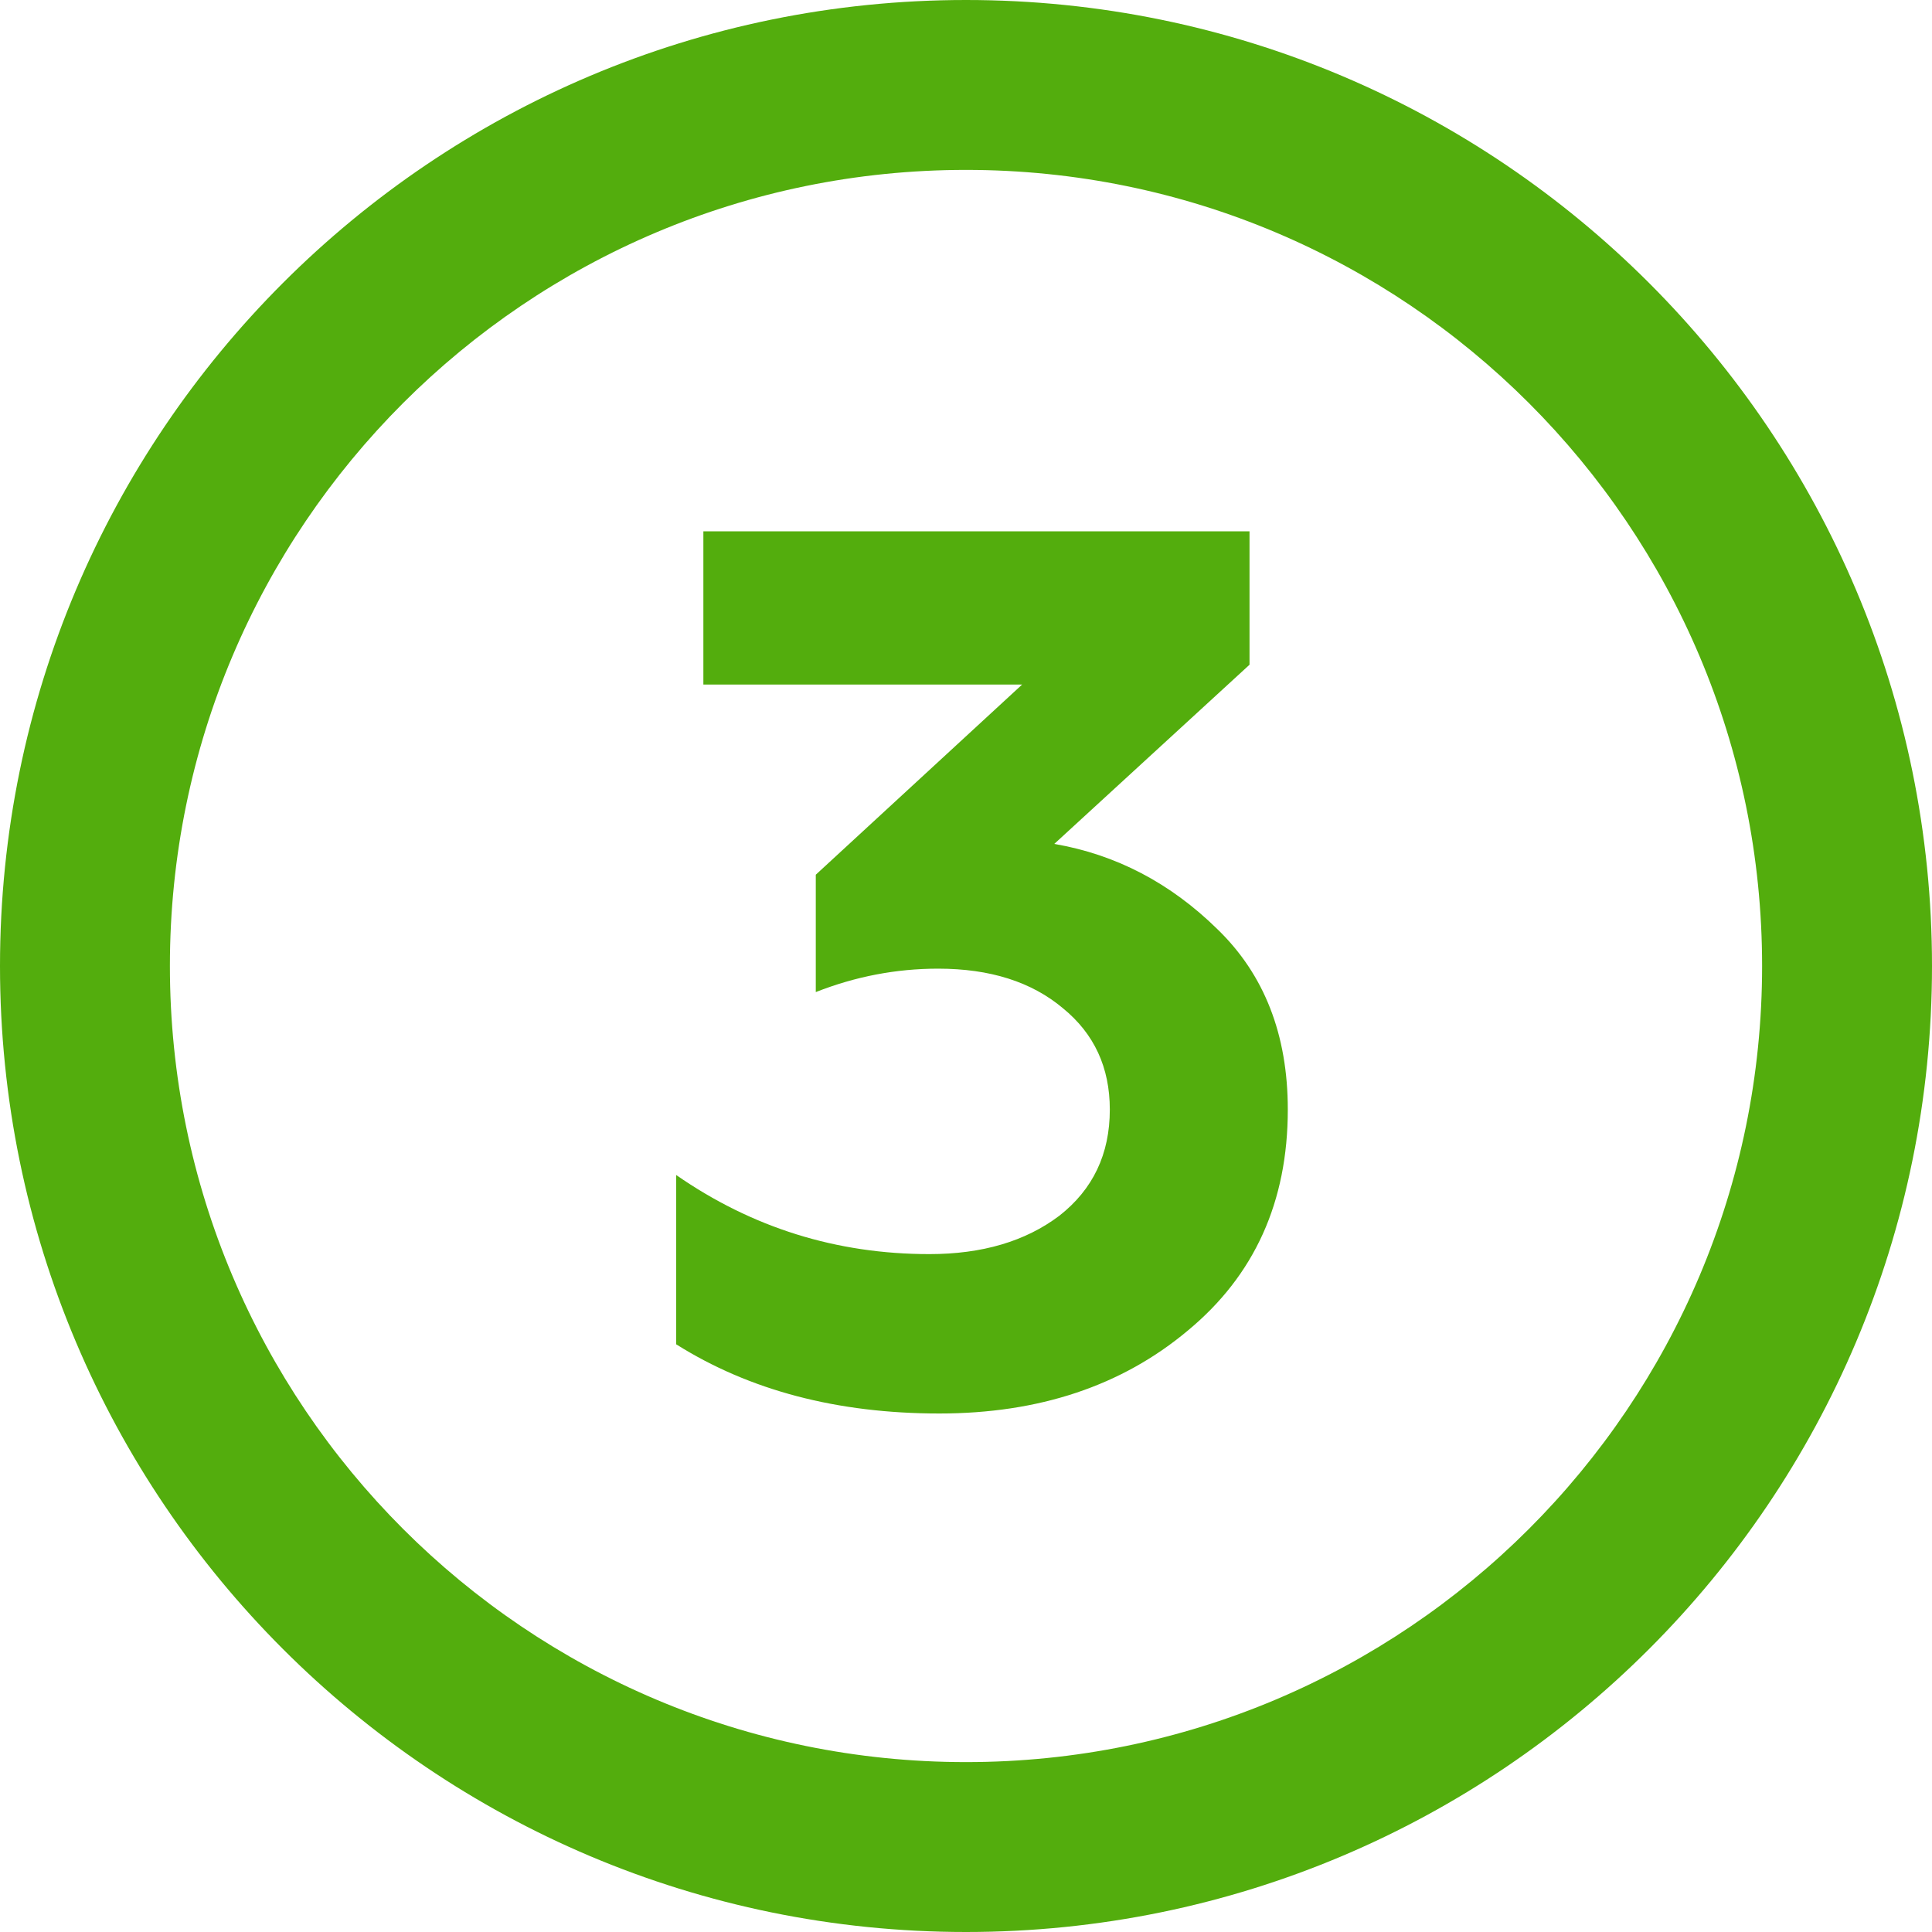
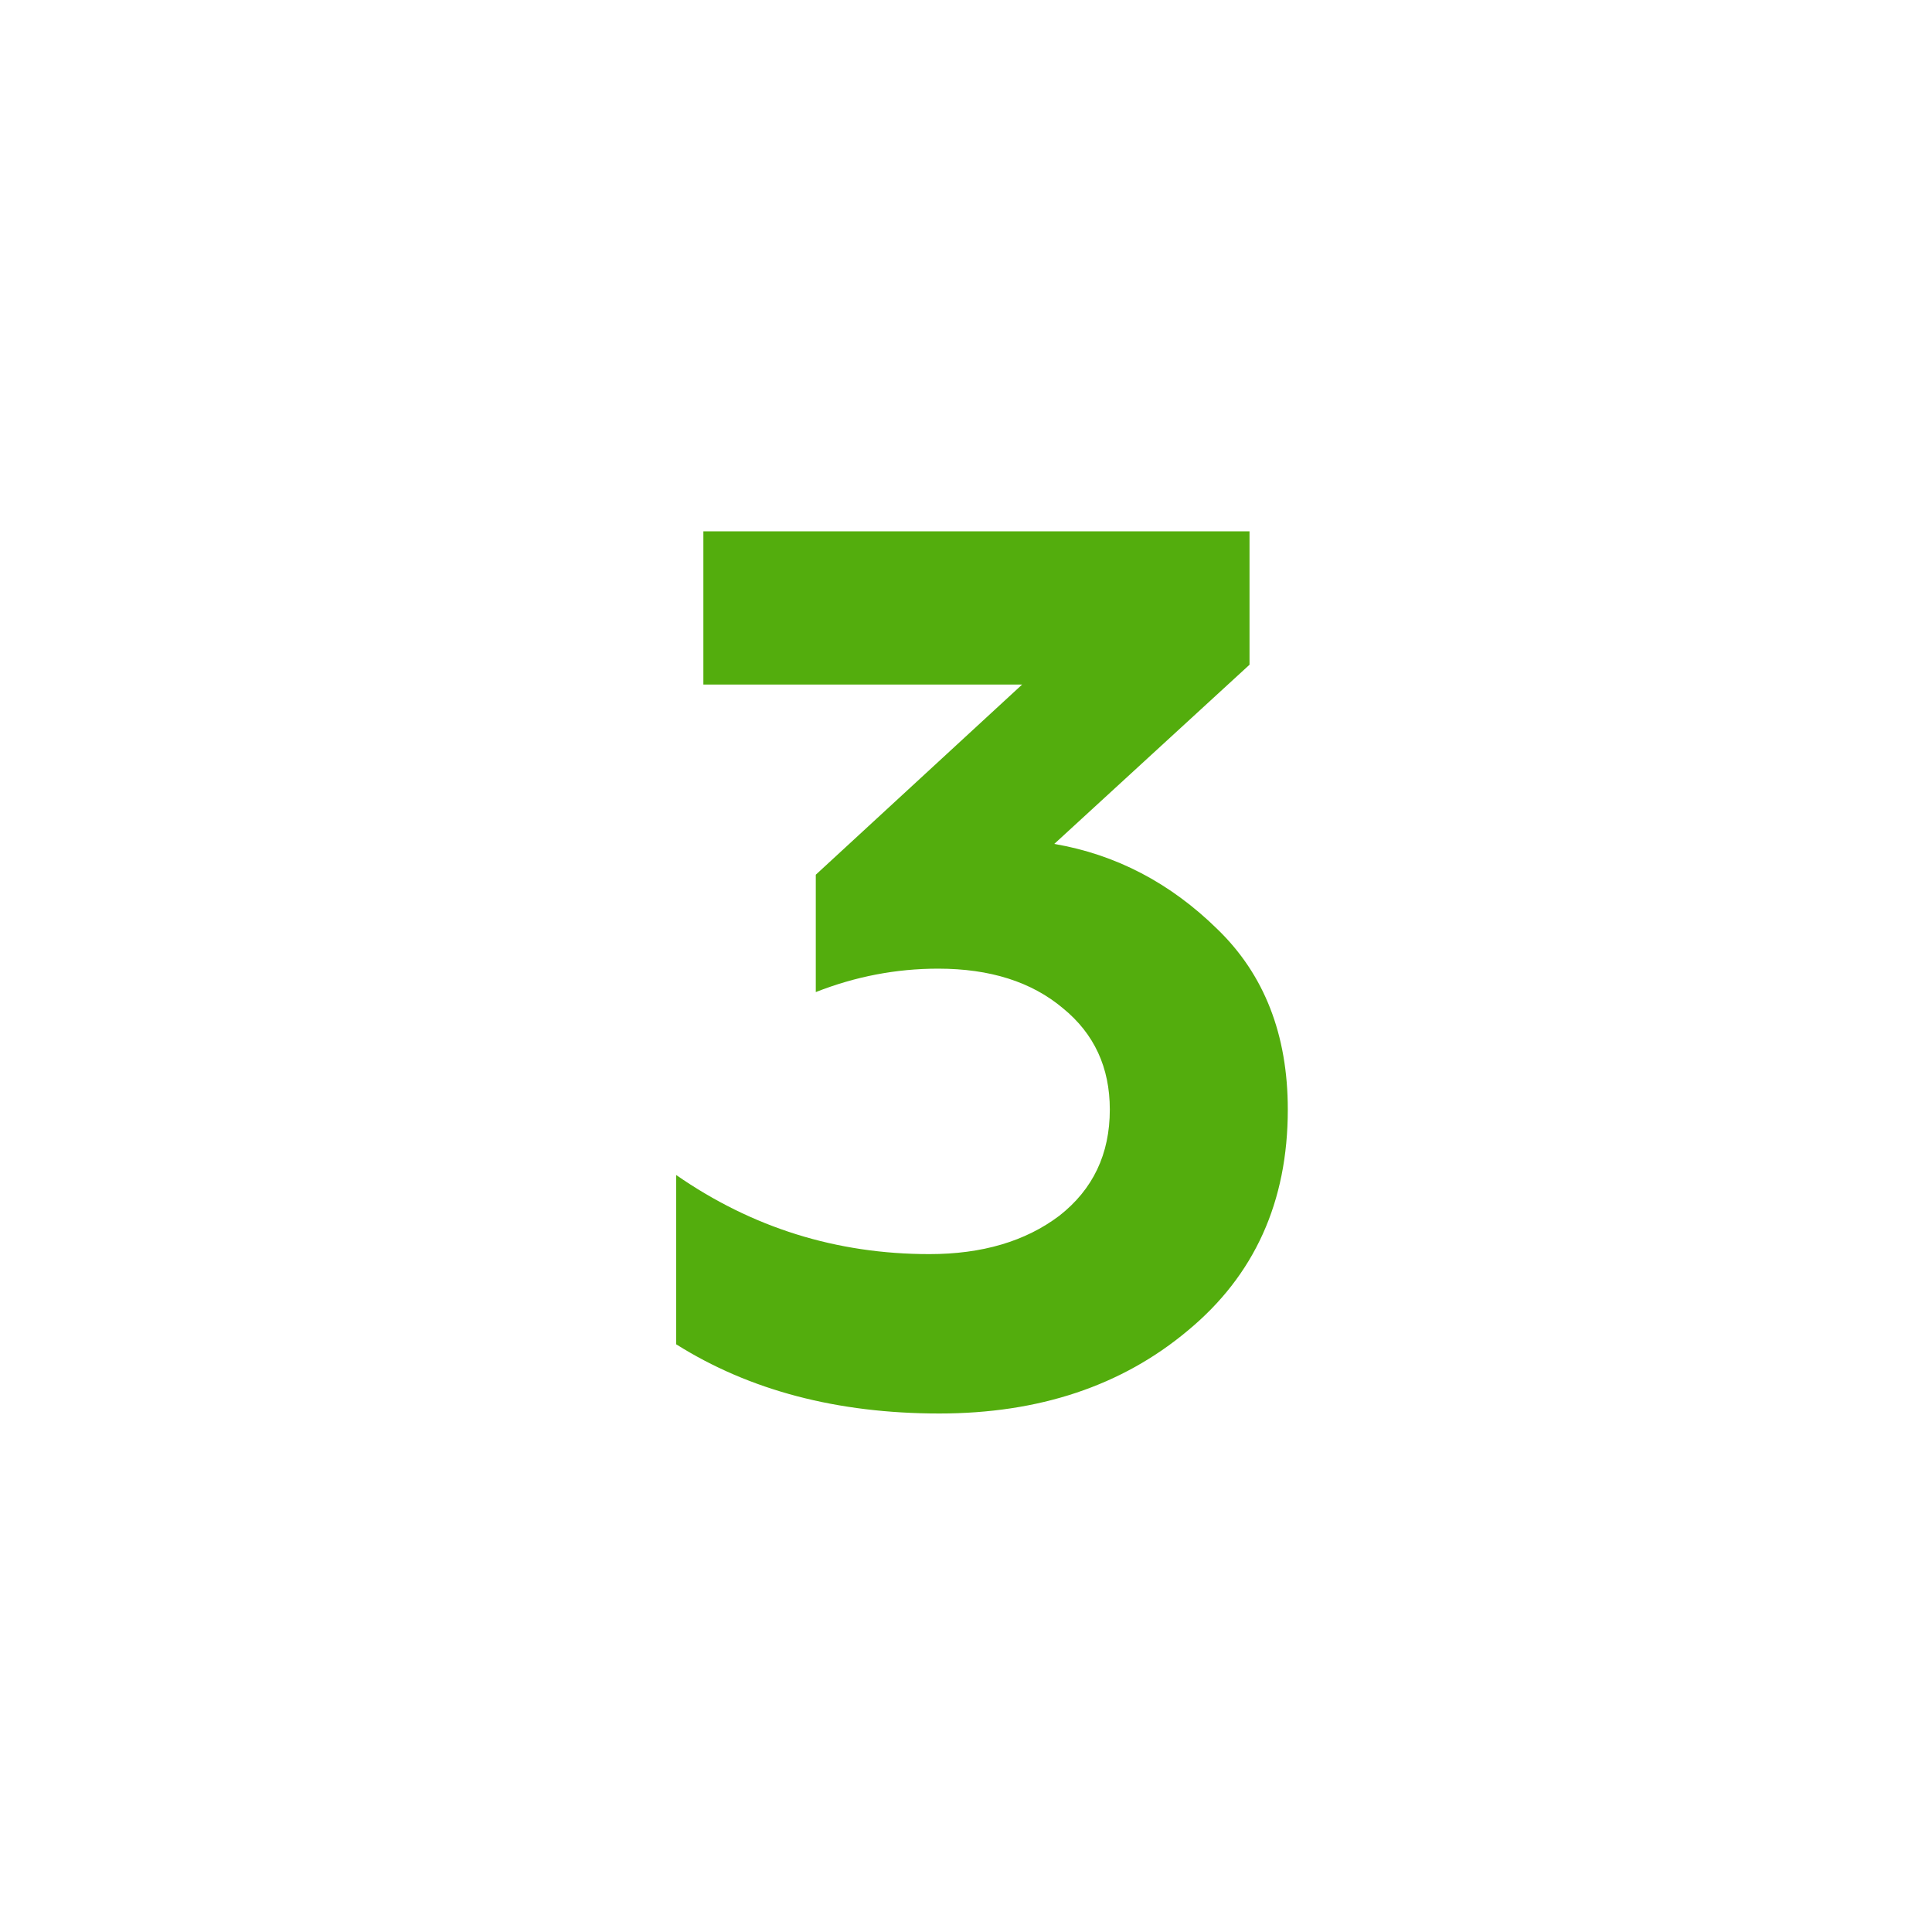
<svg xmlns="http://www.w3.org/2000/svg" width="16" height="16" viewBox="0 0 16 16" fill="none">
-   <path fill-rule="evenodd" clip-rule="evenodd" d="M8 14.593C11.641 14.593 14.593 11.641 14.593 8C14.593 4.359 11.641 1.407 8 1.407C4.359 1.407 1.407 4.359 1.407 8C1.407 11.641 4.359 14.593 8 14.593ZM8 16C12.418 16 16 12.418 16 8C16 3.582 12.418 0 8 0C3.582 0 0 3.582 0 8C0 12.418 3.582 16 8 16Z" fill="#53AD0D" />
  <path d="M7.779 11.706C6.934 11.706 6.207 11.515 5.6 11.133V9.731C6.228 10.167 6.927 10.386 7.697 10.386C8.134 10.386 8.492 10.28 8.772 10.069C9.052 9.85 9.191 9.557 9.191 9.189C9.191 8.841 9.062 8.561 8.803 8.35C8.543 8.131 8.199 8.022 7.769 8.022C7.421 8.022 7.084 8.087 6.756 8.216V7.244L8.465 5.669H5.825V4.4H10.348V5.505L8.731 6.989C9.243 7.077 9.693 7.313 10.082 7.695C10.47 8.07 10.665 8.568 10.665 9.189C10.665 9.953 10.389 10.563 9.836 11.02C9.29 11.477 8.605 11.706 7.779 11.706Z" fill="#53AD0D" />
</svg>